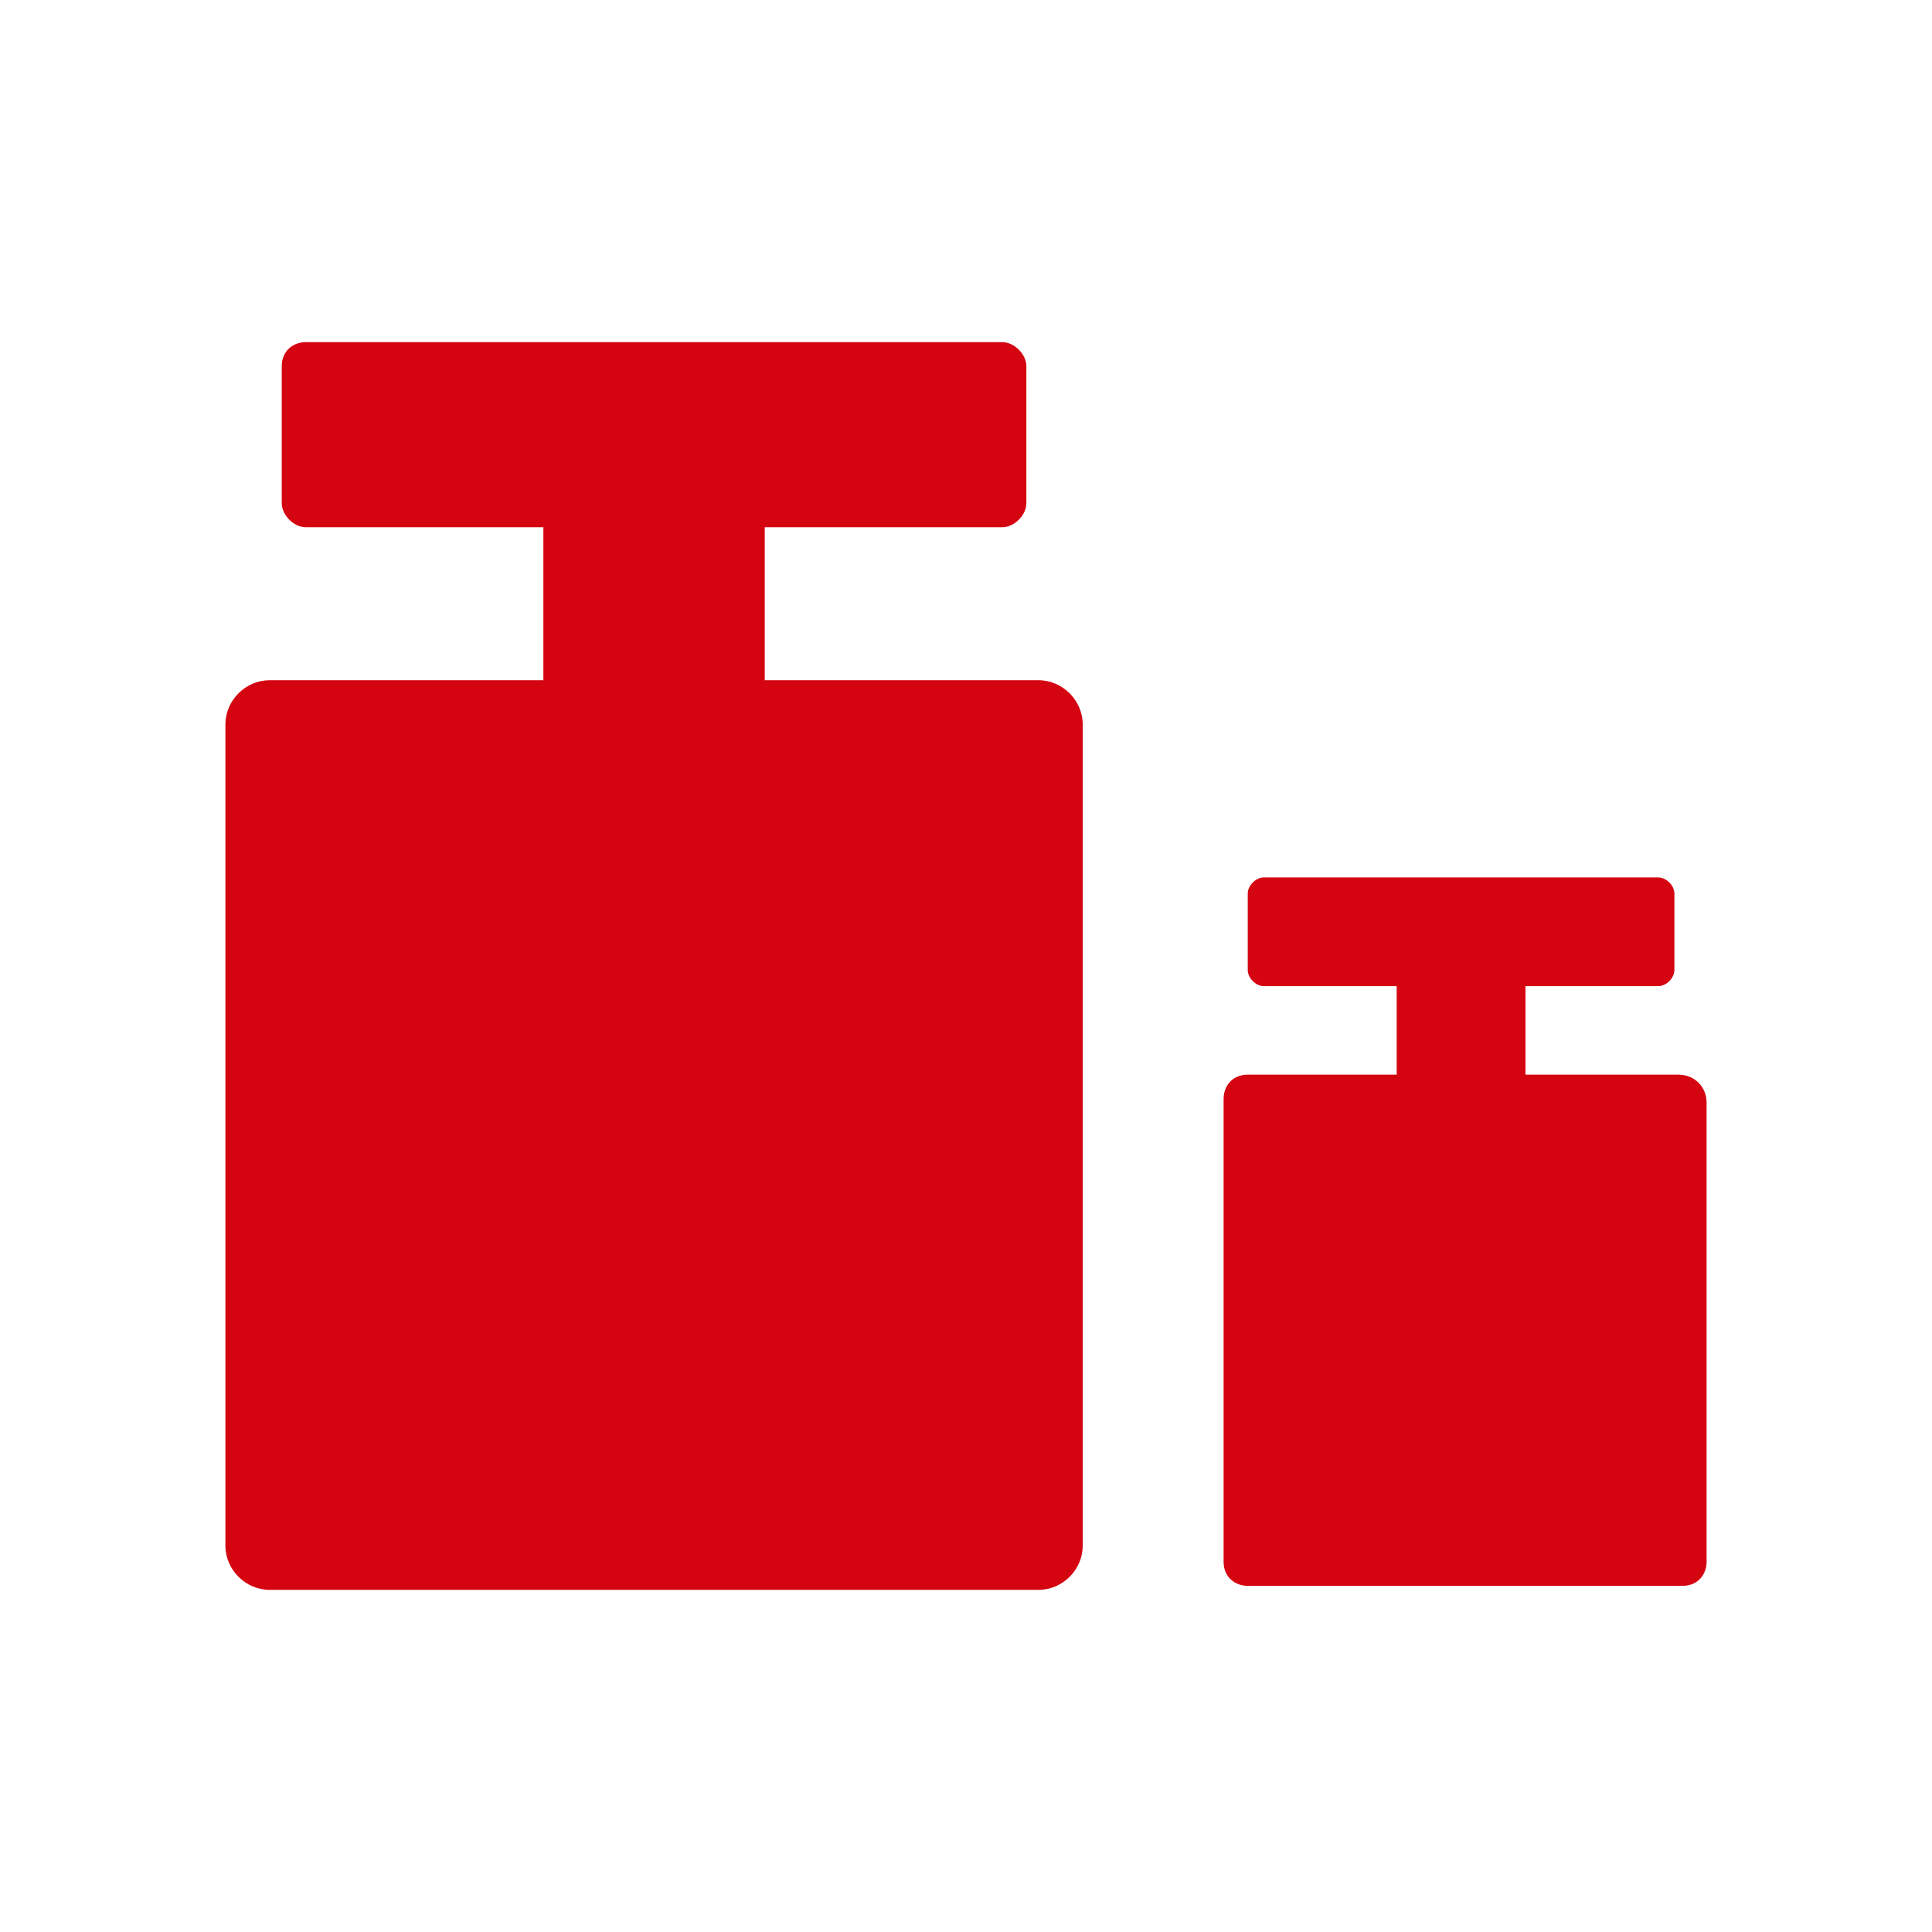
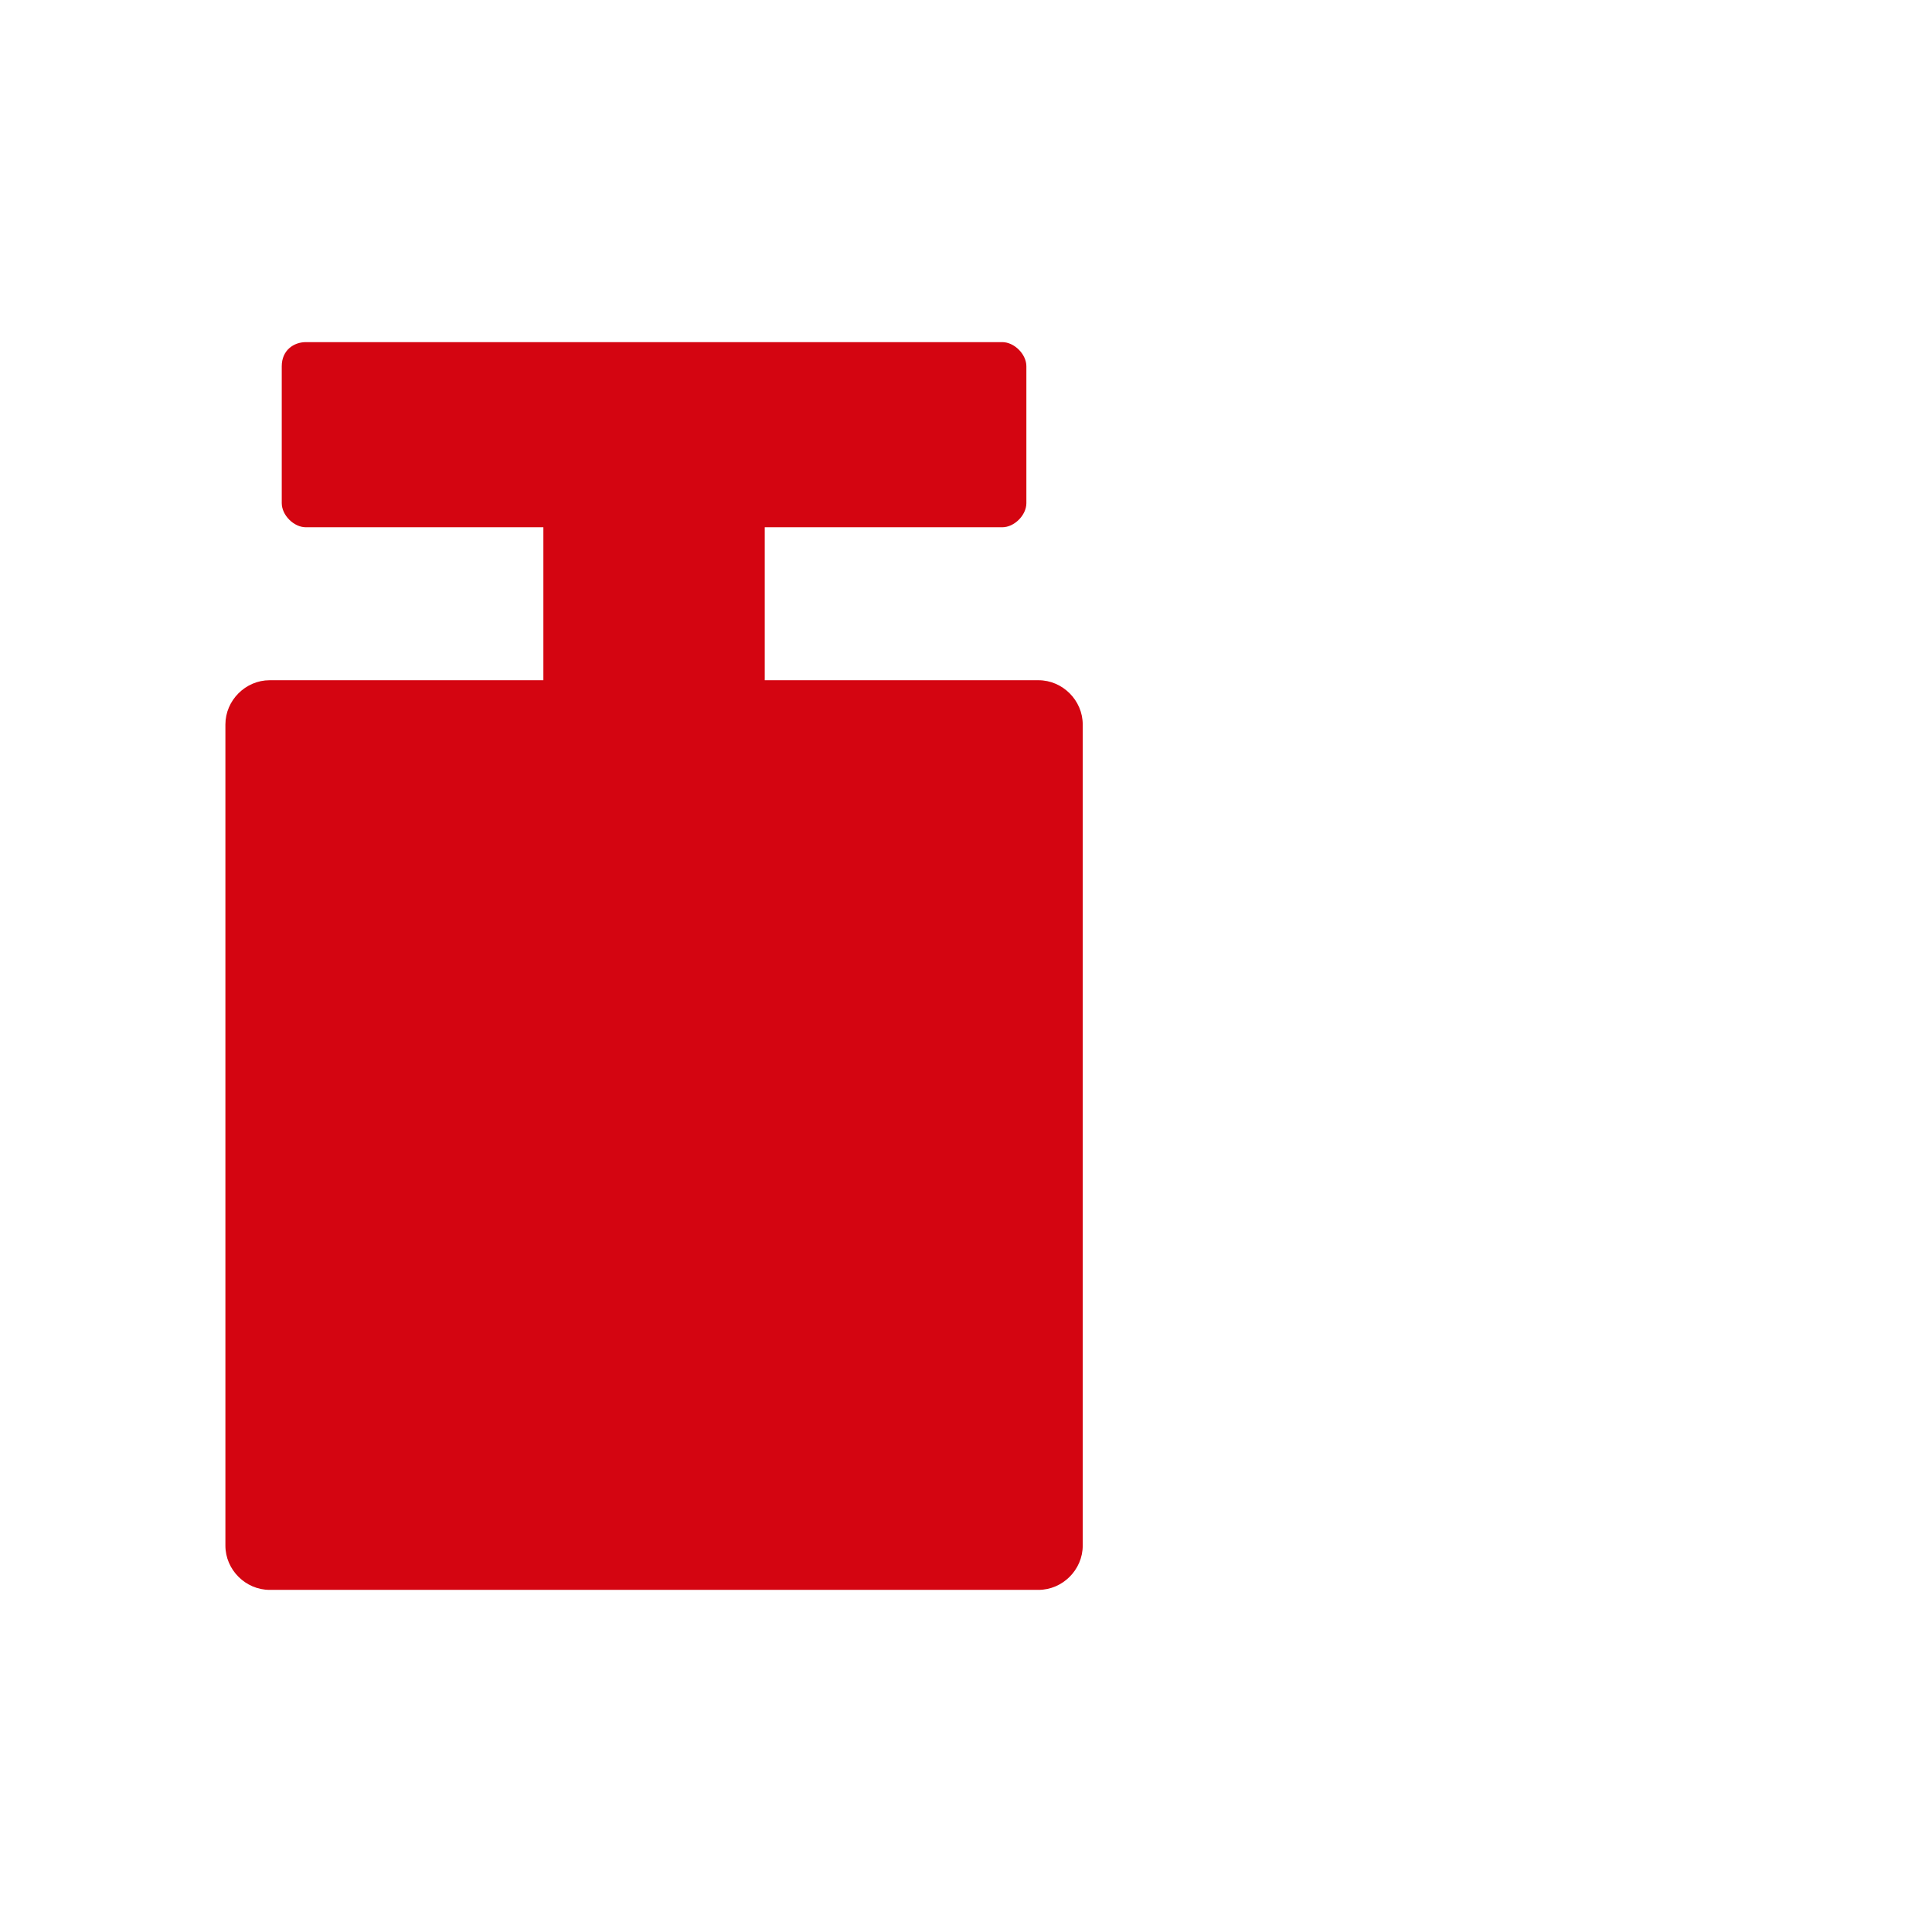
<svg xmlns="http://www.w3.org/2000/svg" version="1.1" id="dhl_icons" x="0px" y="0px" viewBox="0 0 48 48" style="enable-background:new 0 0 48 48;" xml:space="preserve">
  <style type="text/css">
	.st0{fill:#D40511;}
</style>
  <g>
    <g>
      <path class="st0" d="M25.8,16.9H19v-3.8h5.9c0.3,0,0.6-0.3,0.6-0.6V9.1c0-0.3-0.3-0.6-0.6-0.6H7.6C7.3,8.5,7,8.7,7,9.1v3.4    c0,0.3,0.3,0.6,0.6,0.6h5.9v3.8H6.7c-0.6,0-1.1,0.5-1.1,1.1v20.4c0,0.6,0.5,1.1,1.1,1.1h19.1c0.6,0,1.1-0.5,1.1-1.1V18    C26.9,17.4,26.4,16.9,25.8,16.9z" />
    </g>
    <g>
-       <path class="st0" d="M41.7,26.7h-3.8v-2.2h3.3c0.2,0,0.4-0.2,0.4-0.4v-1.9c0-0.2-0.2-0.4-0.4-0.4h-9.8c-0.2,0-0.4,0.2-0.4,0.4v1.9    c0,0.2,0.2,0.4,0.4,0.4h3.3v2.2H31c-0.4,0-0.6,0.3-0.6,0.6v11.5c0,0.4,0.3,0.6,0.6,0.6h10.8c0.4,0,0.6-0.3,0.6-0.6V27.4    C42.4,27,42.1,26.7,41.7,26.7z" />
-     </g>
+       </g>
  </g>
</svg>